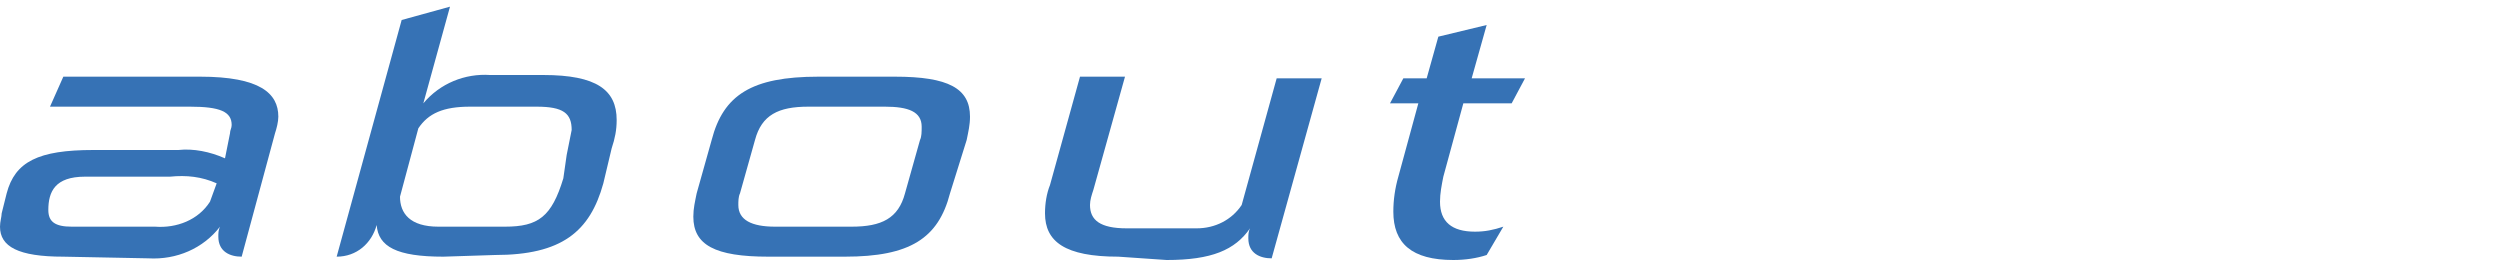
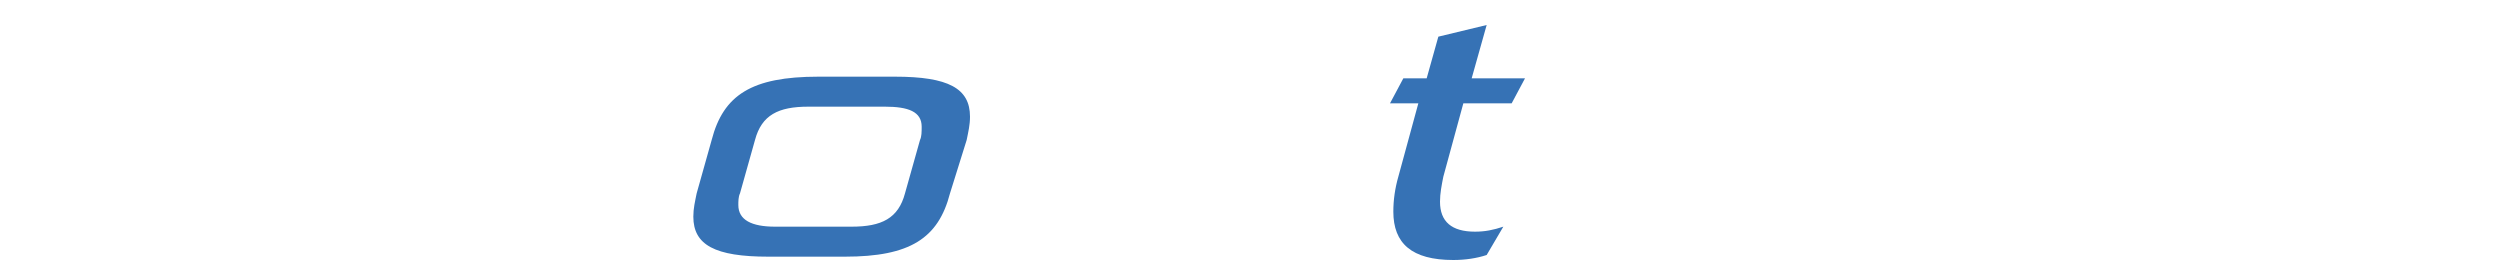
<svg xmlns="http://www.w3.org/2000/svg" version="1.1" id="レイヤー_1" x="0px" y="0px" viewBox="0 0 150 16" style="enable-background:new 0 0 150 16;" xml:space="preserve">
  <style type="text/css">
	.st0{fill:#3672B5;}
	.st1{fill:none;}
</style>
  <g>
-     <path class="st0" d="M3.8,15.4c-2.7,0-3.8-0.6-3.8-1.8c0-0.3,0.1-0.6,0.1-0.8l0.3-1.2C0.9,9.7,2.3,9,5.6,9h5.1   c0.9-0.1,1.9,0.1,2.8,0.5L13.8,8c0-0.2,0.1-0.3,0.1-0.5c0-0.8-0.7-1.1-2.5-1.1H3l0.8-1.8h8.2c3.6,0,4.7,1,4.7,2.4   c0,0.3-0.1,0.7-0.2,1l-2,7.4c-0.7,0-1.4-0.3-1.4-1.2c0-0.2,0-0.4,0.1-0.6c-1,1.3-2.6,2-4.3,1.9L3.8,15.4z M13,11   c-0.9-0.4-1.8-0.5-2.8-0.4H5.1c-1.8,0-2.2,0.9-2.2,2c0,0.7,0.4,1,1.4,1h5c1.3,0.1,2.6-0.4,3.3-1.5L13,11z" />
-     <path class="st0" d="M26.6,15.4c-2.8,0-3.9-0.6-4-1.9c-0.3,1.1-1.2,1.9-2.4,1.9l3.9-14.2L27,0.4l-1.6,5.8c1-1.2,2.5-1.8,4-1.7h3.2   c3.2,0,4.4,0.9,4.4,2.7c0,0.6-0.1,1.1-0.3,1.7L36.2,11c-0.8,2.9-2.5,4.3-6.5,4.3L26.6,15.4z M34,9.3c0.1-0.5,0.2-1,0.3-1.5   c0-1-0.5-1.4-2.1-1.4h-4c-1.6,0-2.5,0.4-3.1,1.3l-1.1,4.1c0,1,0.6,1.8,2.3,1.8h4c2,0,2.8-0.6,3.5-2.9L34,9.3z" />
    <path class="st0" d="M46.1,15.4c-3.2,0-4.5-0.7-4.5-2.4c0-0.5,0.1-0.9,0.2-1.4l0.9-3.2c0.7-2.7,2.4-3.8,6.4-3.8h4.6   c3.2,0,4.5,0.7,4.5,2.4c0,0.5-0.1,0.9-0.2,1.4L57,11.6c-0.7,2.7-2.4,3.8-6.3,3.8L46.1,15.4z M55.2,8.4c0.1-0.2,0.1-0.5,0.1-0.8   c0-0.9-0.8-1.2-2.2-1.2h-4.6c-1.8,0-2.8,0.5-3.2,2l-0.9,3.2c-0.1,0.2-0.1,0.5-0.1,0.7c0,0.9,0.8,1.3,2.2,1.3h4.6   c1.8,0,2.8-0.5,3.2-2L55.2,8.4z" />
-     <path class="st0" d="M67.1,15.4c-3.2,0-4.4-0.9-4.4-2.6c0-0.6,0.1-1.2,0.3-1.7l1.8-6.5h2.7l-1.9,6.8c-0.1,0.3-0.2,0.6-0.2,0.9   c0,0.9,0.6,1.4,2.2,1.4h4.2c1.1,0,2.1-0.5,2.7-1.4l2.1-7.6h2.7l-3,10.8c-0.7,0-1.4-0.3-1.4-1.2c0-0.2,0-0.4,0.1-0.6   c-0.9,1.3-2.3,1.9-5,1.9L67.1,15.4z" />
    <path class="st0" d="M89.2,15.3c-0.6,0.2-1.3,0.3-2,0.3c-2.5,0-3.6-1-3.6-2.9c0-0.7,0.1-1.4,0.3-2.1l1.2-4.4h-1.7l0.8-1.5h1.4   l0.7-2.5l2.9-0.7l-0.9,3.2h3.2l-0.8,1.5h-2.9l-1.2,4.4c-0.1,0.5-0.2,1-0.2,1.5c0,1.2,0.7,1.8,2.1,1.8c0.6,0,1.1-0.1,1.7-0.3   L89.2,15.3z" />
  </g>
-   <path class="st1" d="M0,0h150v16H0V0z" />
</svg>